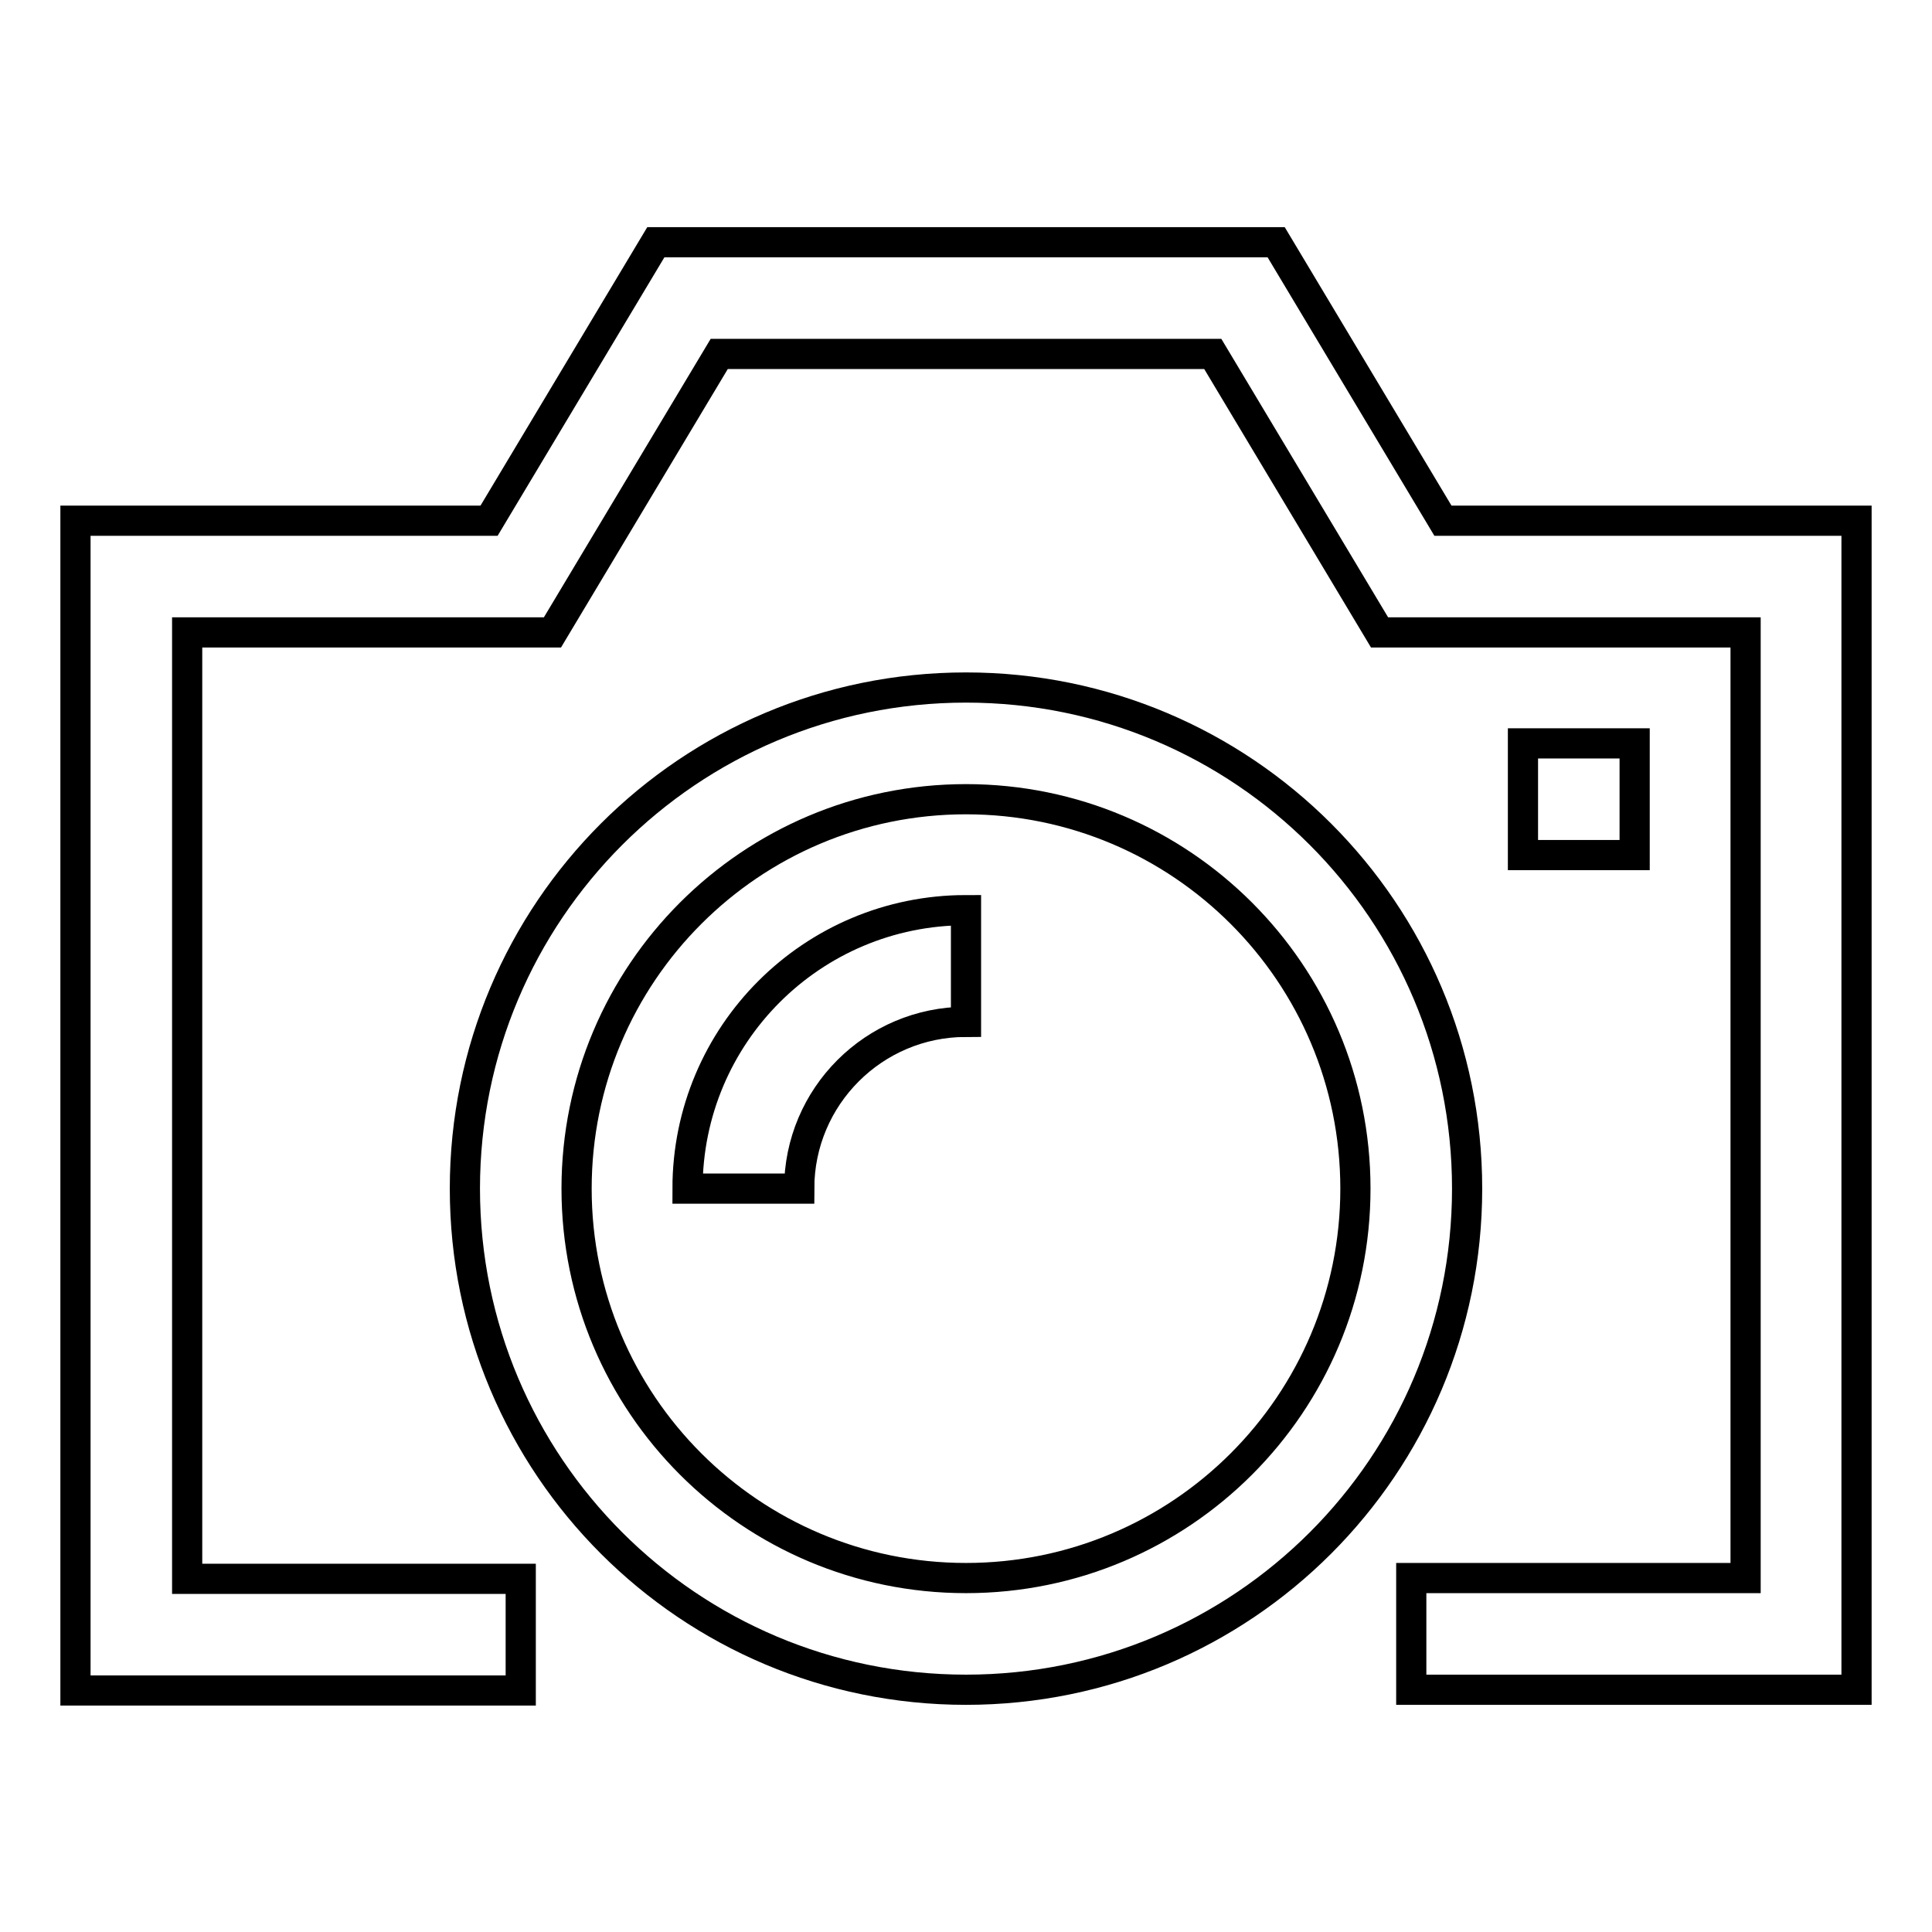
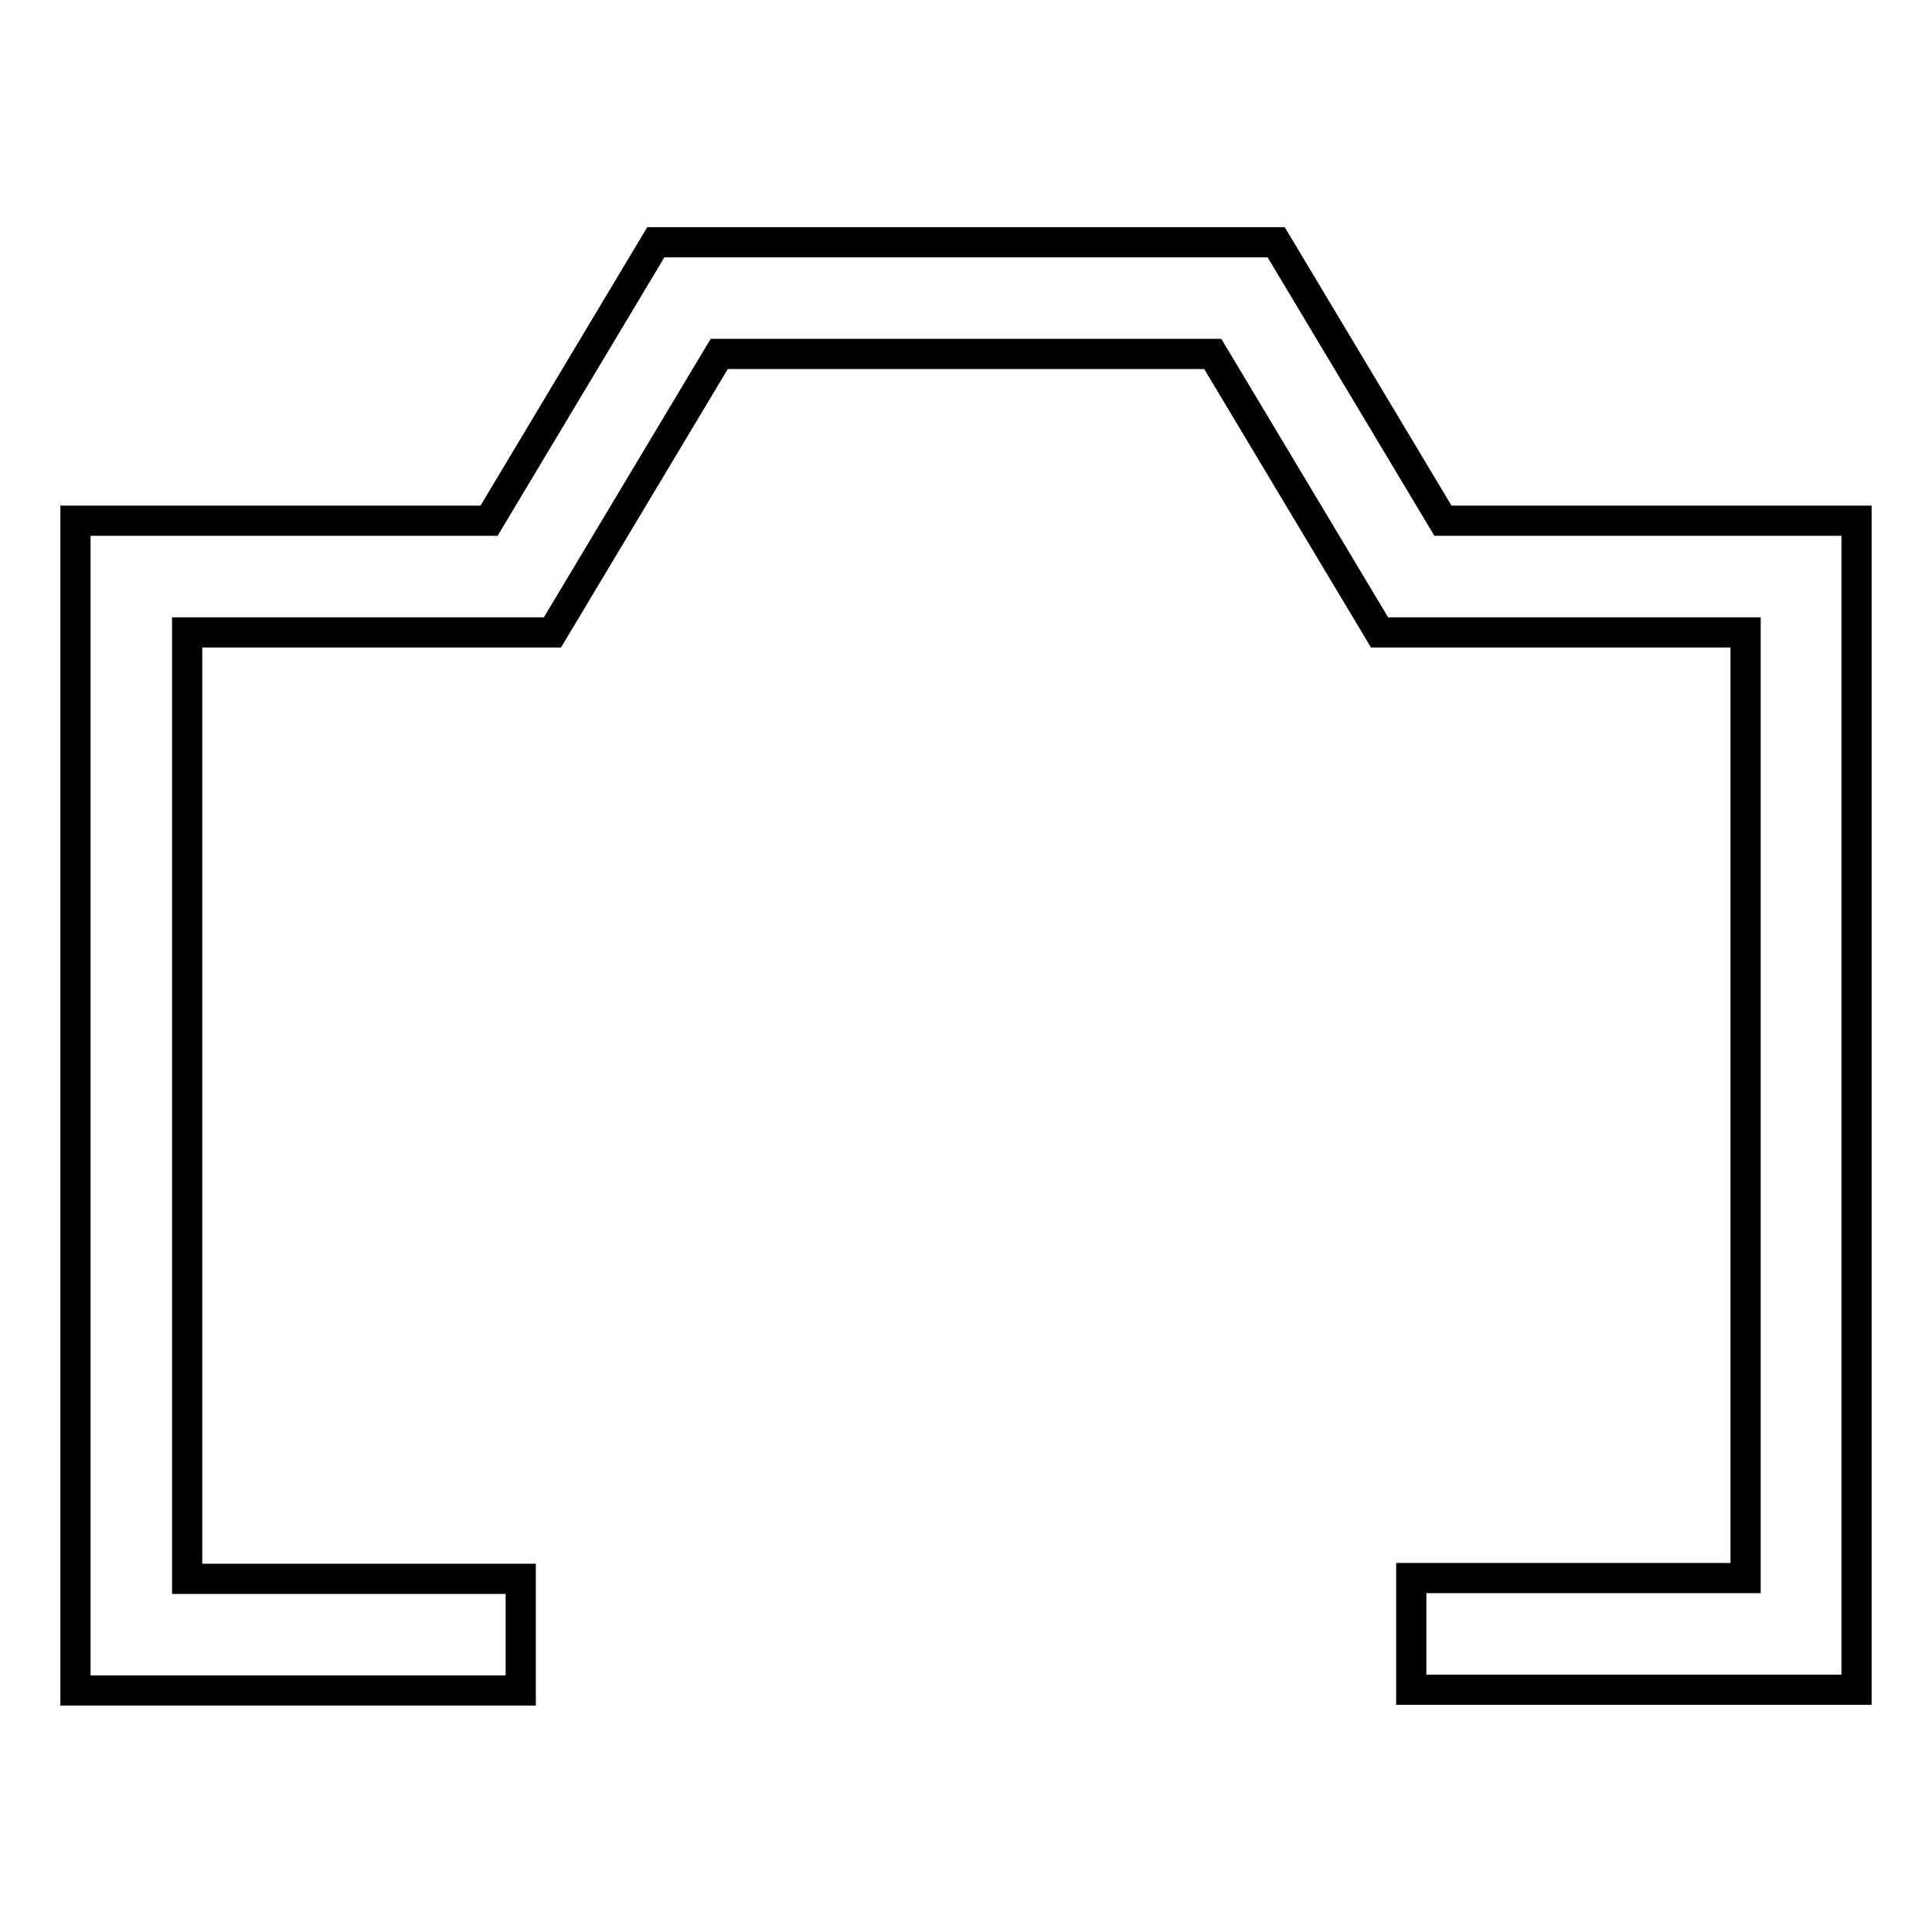
<svg xmlns="http://www.w3.org/2000/svg" version="1.1" x="0px" y="0px" viewBox="0 0 256 256" enable-background="new 0 0 256 256" xml:space="preserve">
  <g>
    <path stroke-width="4" fill-opacity="0" stroke="#000000" d="M246,223.9h-59v-14.8h44.3V83.8h-48.5l-22.1-36.9H95.3L73.2,83.8H24.8v125.4H69v14.8H10V69h54.8l22.1-36.9 h82.2L191.2,69H246V223.9L246,223.9z" />
-     <path stroke-width="4" fill-opacity="0" stroke="#000000" d="M128,223.9c-36.7,0-66.4-29.7-66.4-66.4c0-36.7,29.7-66.4,66.4-66.4s66.4,29.7,66.4,66.4 C194.4,194.2,164.7,223.9,128,223.9z M128,105.9c-28.5,0-51.6,23.1-51.6,51.6c0,28.5,23.1,51.6,51.6,51.6s51.6-23.1,51.6-51.6 C179.6,129,156.5,105.9,128,105.9z M201.8,98.5h14.8v14.8h-14.8V98.5z" />
-     <path stroke-width="4" fill-opacity="0" stroke="#000000" d="M105.9,157.5H91.1c0-20.4,16.5-36.9,36.9-36.9v14.8C115.8,135.4,105.9,145.3,105.9,157.5z" />
  </g>
</svg>